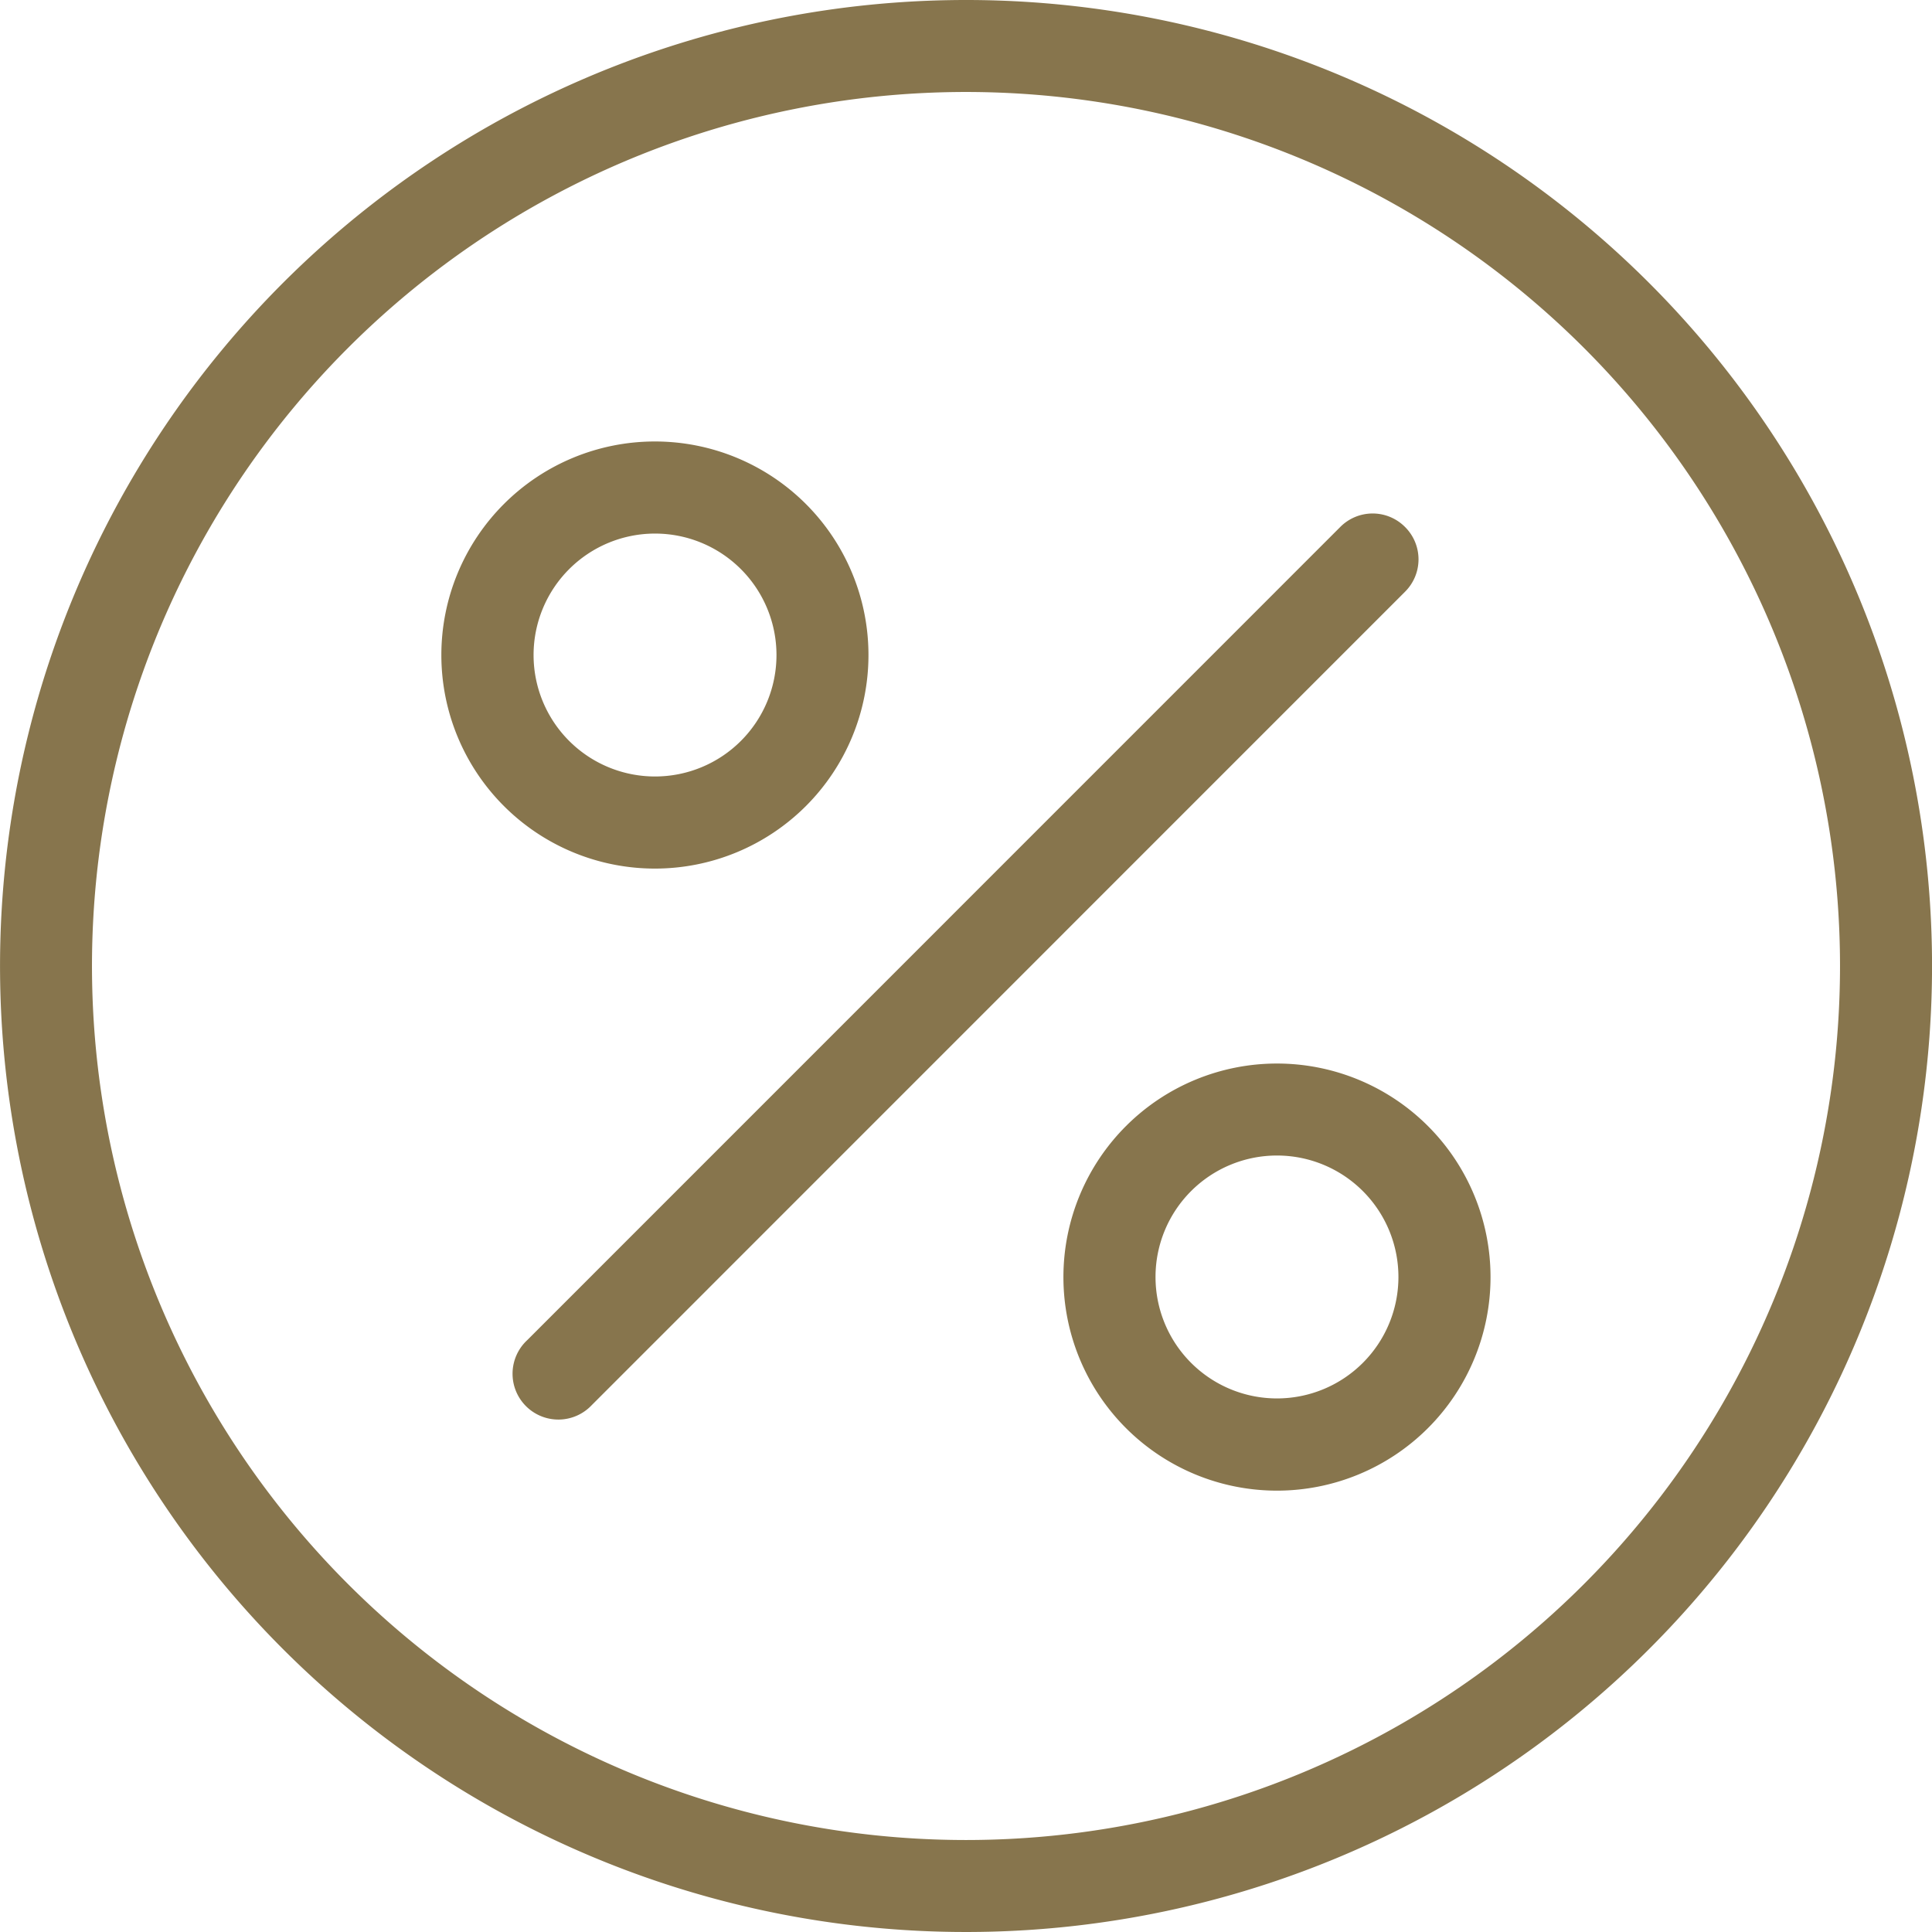
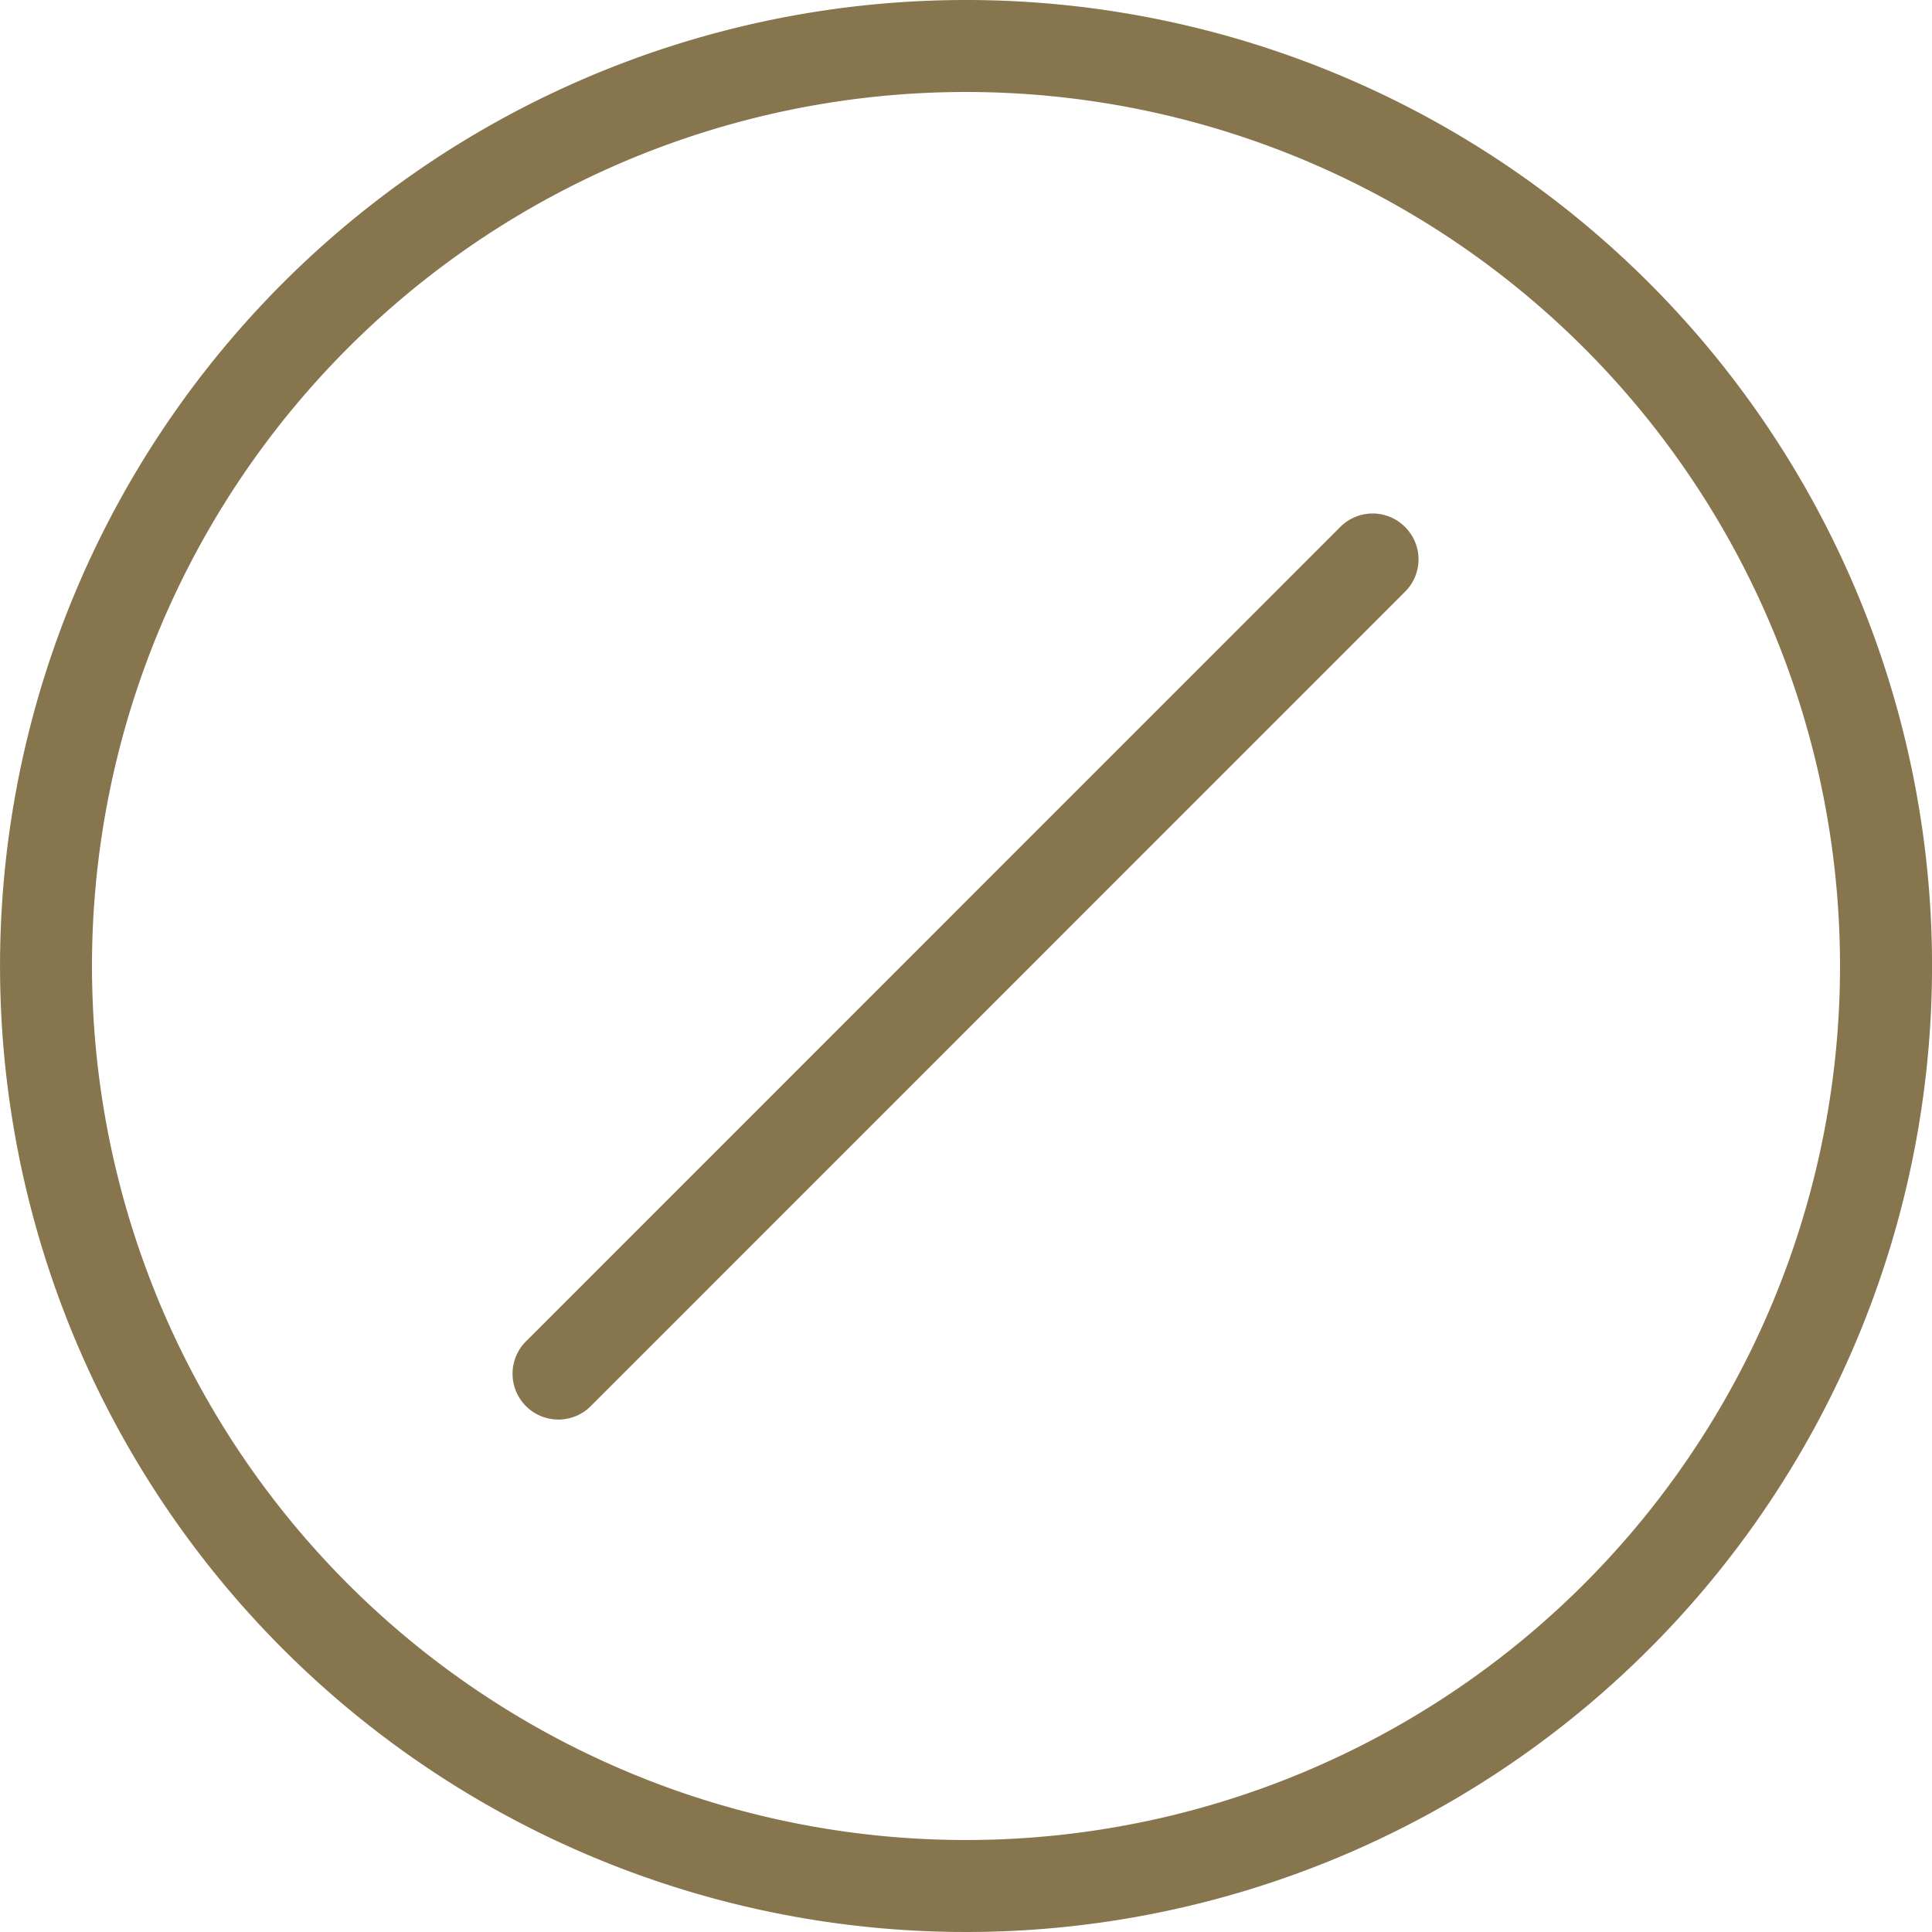
<svg xmlns="http://www.w3.org/2000/svg" id="Layer_71" data-name="Layer 71" width="49.758" height="49.759" viewBox="0 0 49.758 49.759">
-   <path id="Caminho_100" data-name="Caminho 100" d="M40.147,34.65a5.5,5.5,0,1,0,5.5,5.5,5.5,5.5,0,0,0-5.5-5.5Zm0,8.625a3.128,3.128,0,1,1,3.128-3.128A3.128,3.128,0,0,1,40.147,43.275Z" transform="translate(-7.259 -7.259)" fill="#87754d" />
-   <path id="Caminho_101" data-name="Caminho 101" d="M28.744,23.247a5.5,5.5,0,1,0-5.5,5.5A5.5,5.5,0,0,0,28.744,23.247Zm-8.625,0a3.128,3.128,0,1,1,3.128,3.128,3.128,3.128,0,0,1-3.128-3.128Z" transform="translate(-6.377 -6.377)" fill="#87754d" />
  <path id="Caminho_102" data-name="Caminho 102" d="M42.665,20.051a1.175,1.175,0,0,0-1.668,0L20.051,41a1.18,1.18,0,1,0,1.668,1.668L42.665,21.719a1.175,1.175,0,0,0,0-1.668Z" transform="translate(-6.479 -6.479)" fill="#87754d" />
  <path id="Caminho_103" data-name="Caminho 103" d="M30.629,5.75A24.879,24.879,0,1,0,55.509,30.629,24.879,24.879,0,0,0,30.629,5.75Zm0,47.389a22.51,22.51,0,1,1,22.51-22.51A22.51,22.51,0,0,1,30.629,53.139Z" transform="translate(-5.75 -5.75)" fill="#87754d" />
</svg>